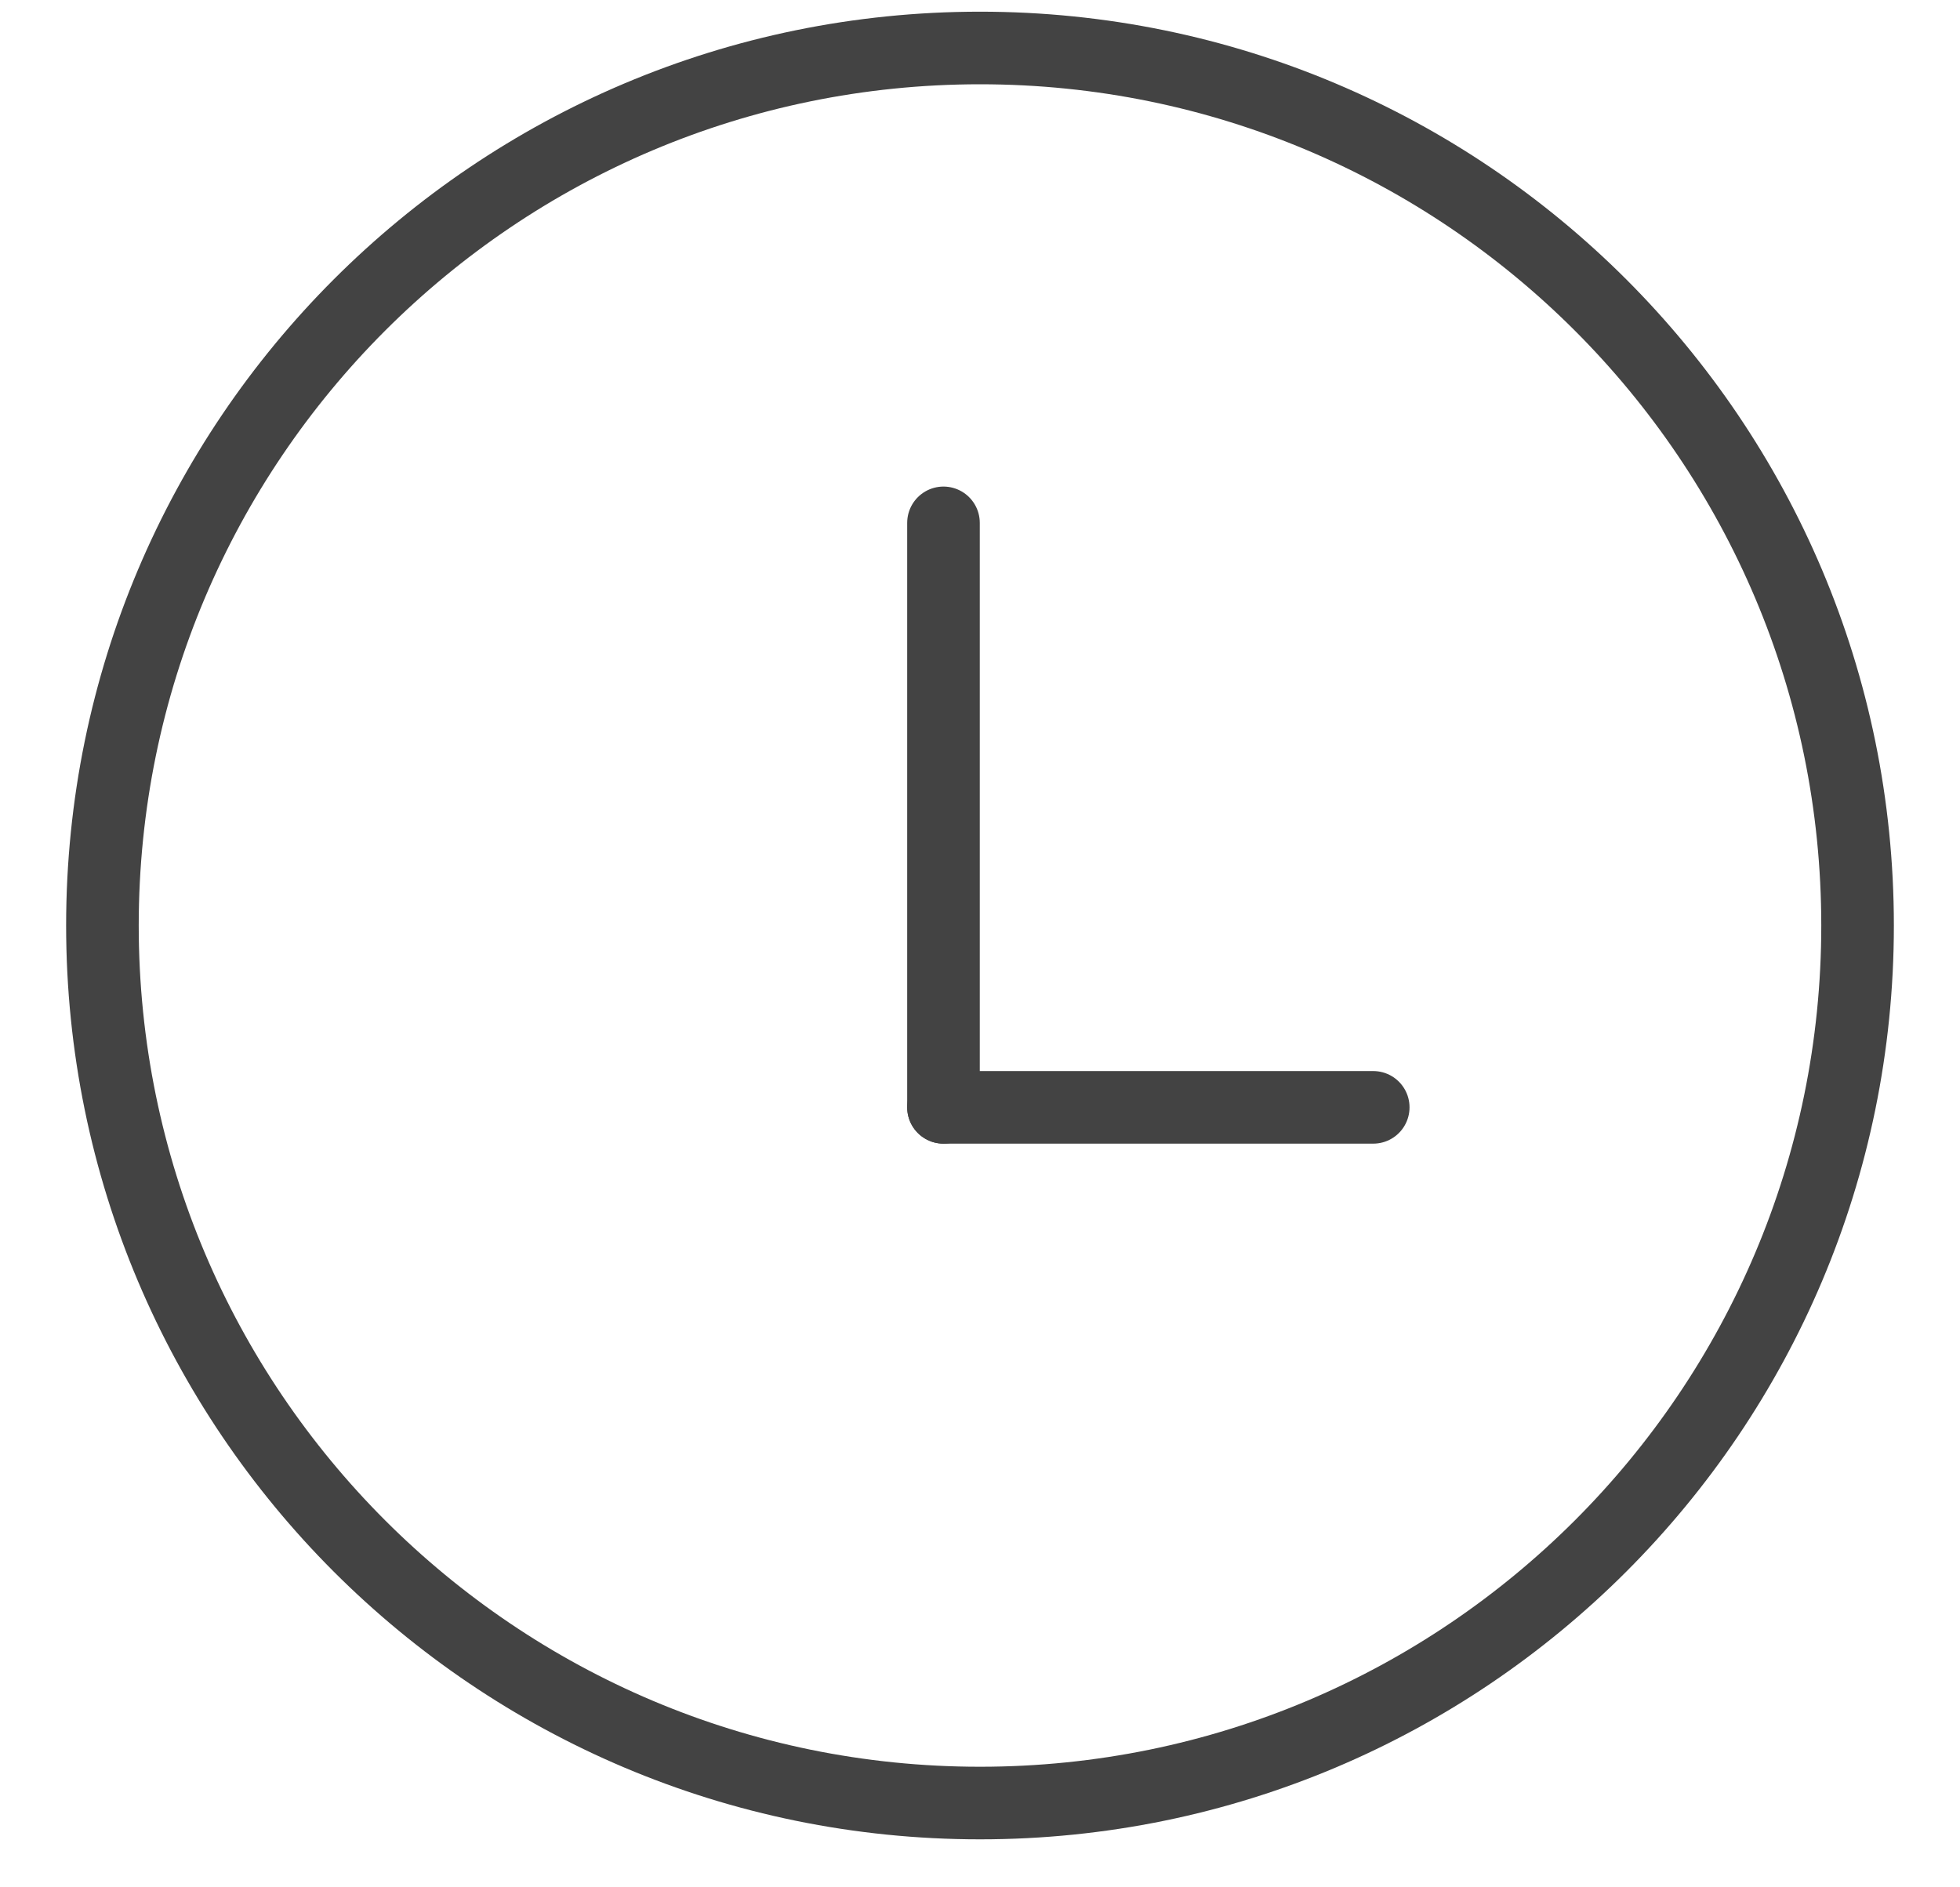
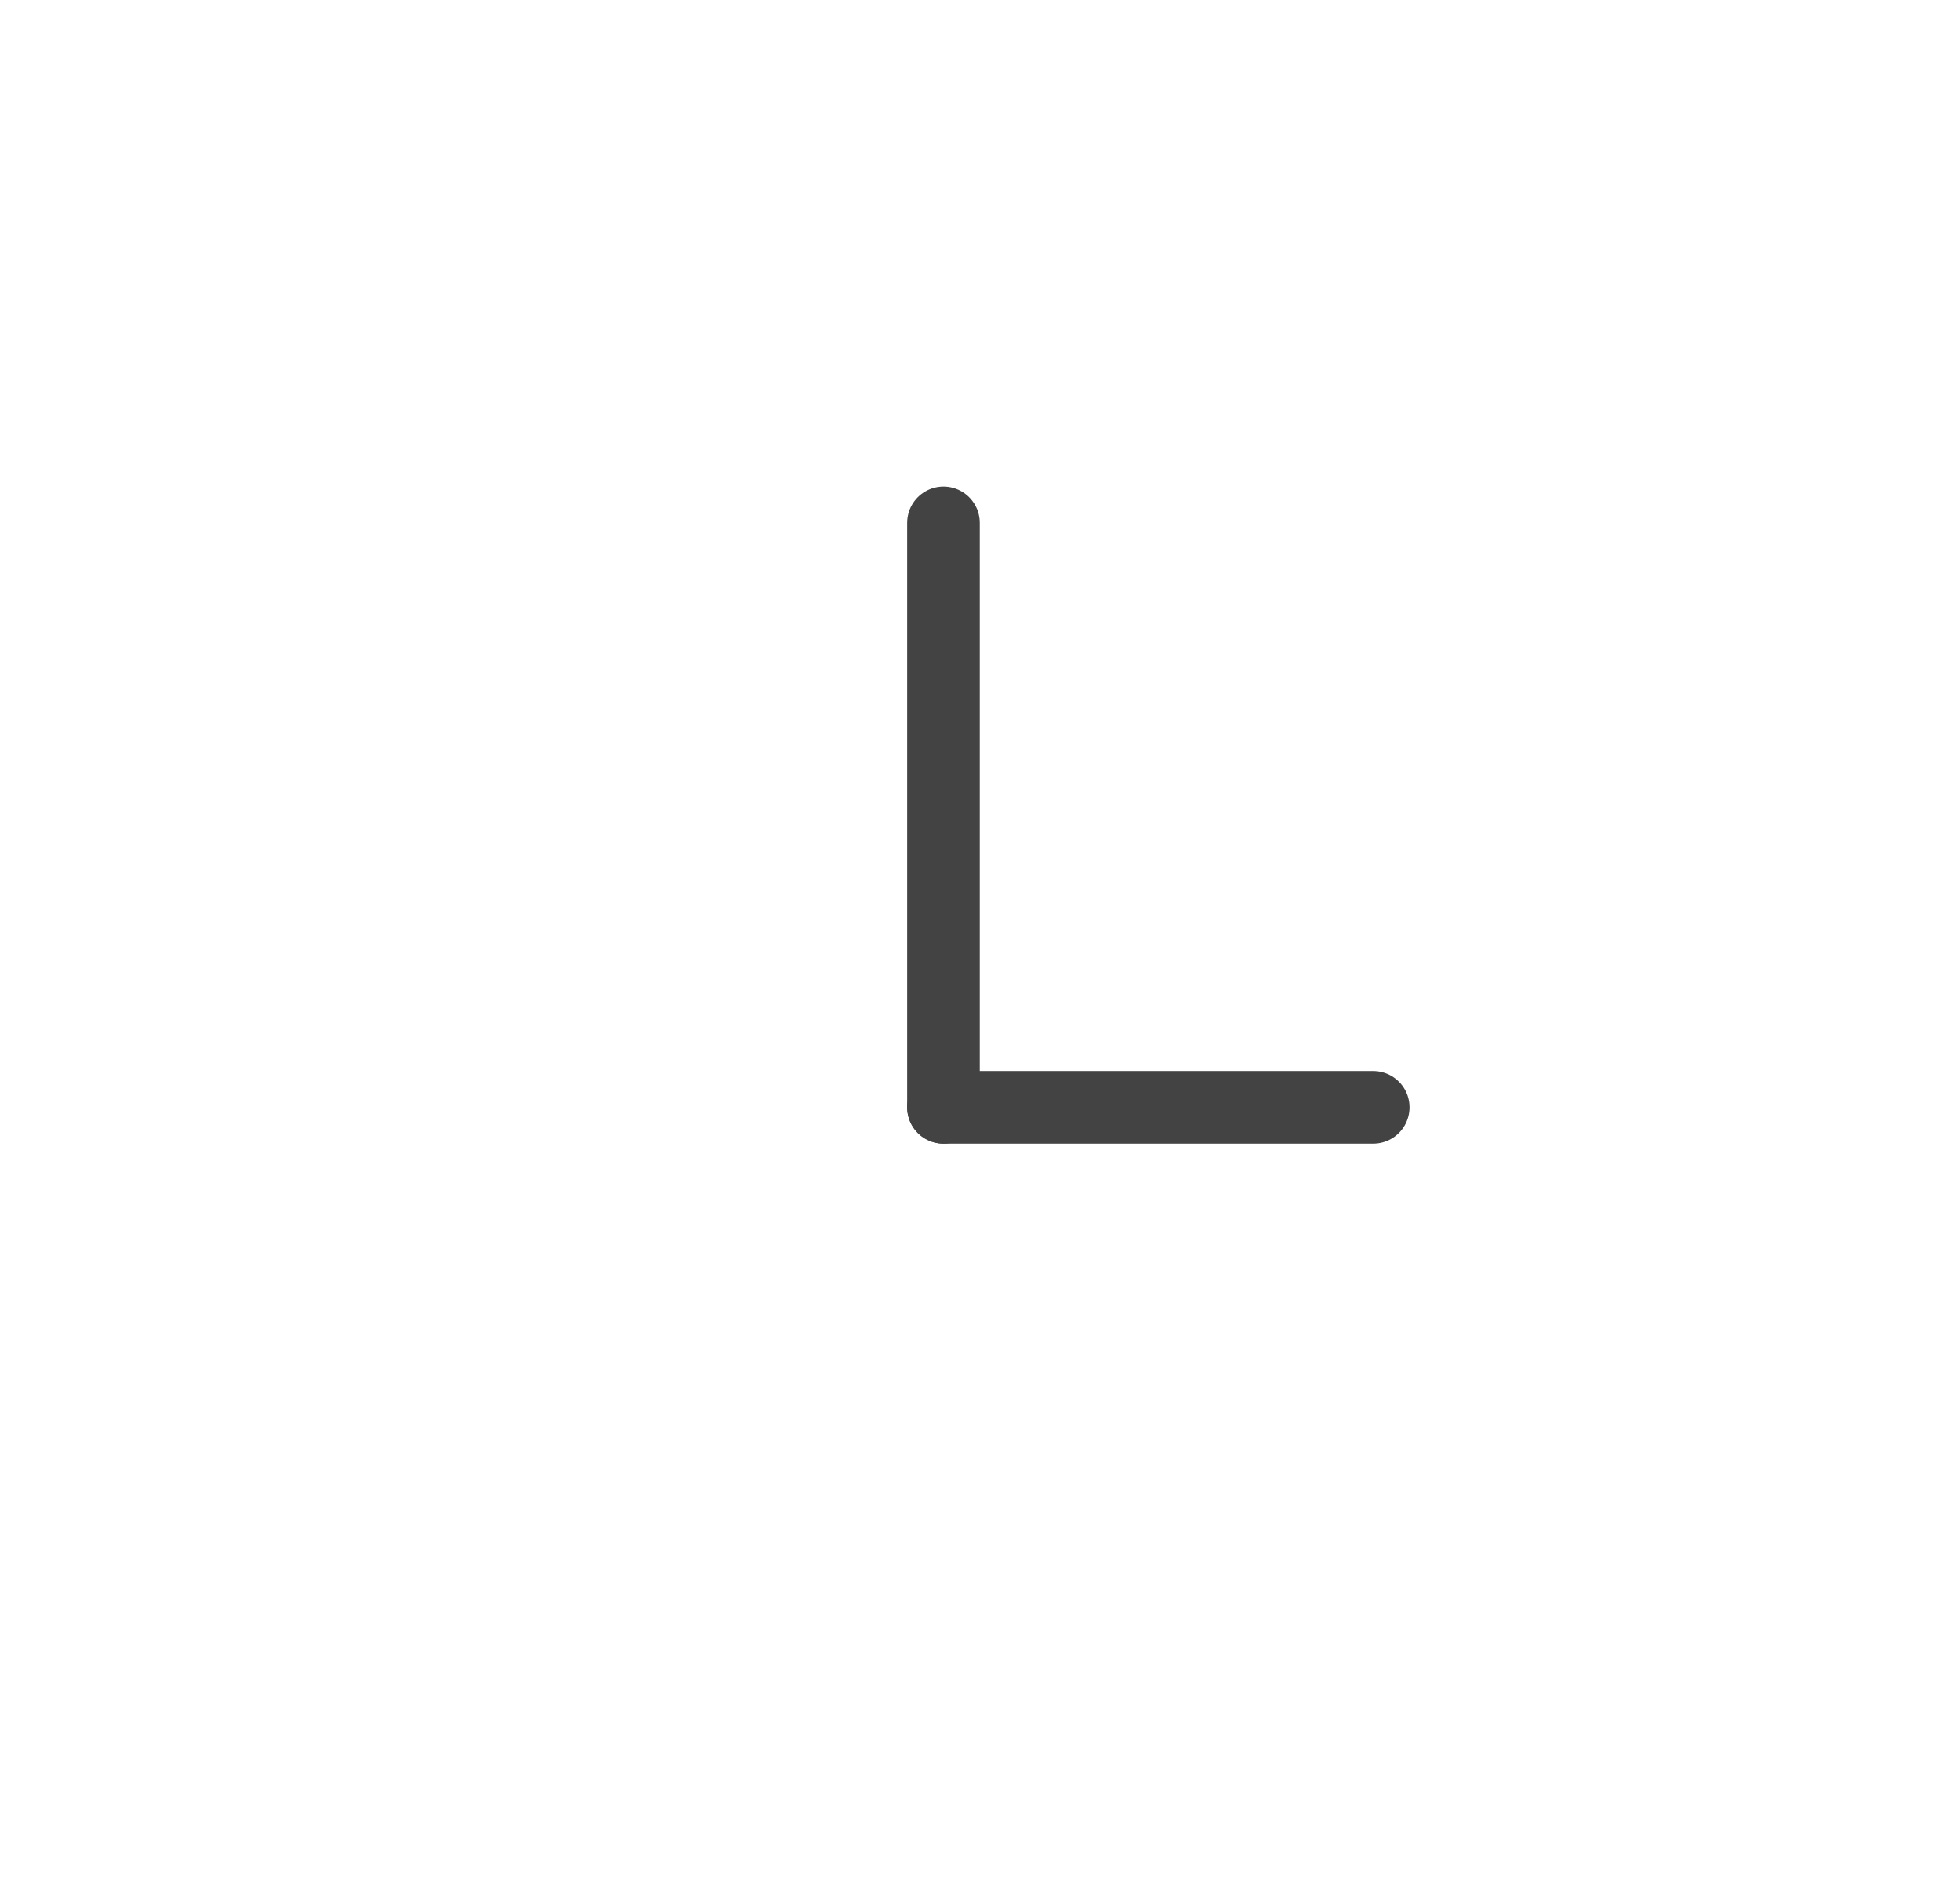
<svg xmlns="http://www.w3.org/2000/svg" width="27" height="26" viewBox="0 0 27 26" fill="none">
-   <path d="M25.589 12.75C25.589 19.427 20.177 24.839 13.5 24.839C6.824 24.839 1.411 19.427 1.411 12.75C1.411 6.073 6.824 0.661 13.5 0.661C20.177 0.661 25.589 6.073 25.589 12.75Z" stroke="#434343" stroke-miterlimit="10" stroke-linecap="round" />
  <path d="M18.917 15.255H12.997" stroke="#434343" stroke-miterlimit="10" stroke-linecap="round" />
  <path d="M12.997 7.203V15.255" stroke="#434343" stroke-miterlimit="10" stroke-linecap="round" />
</svg>